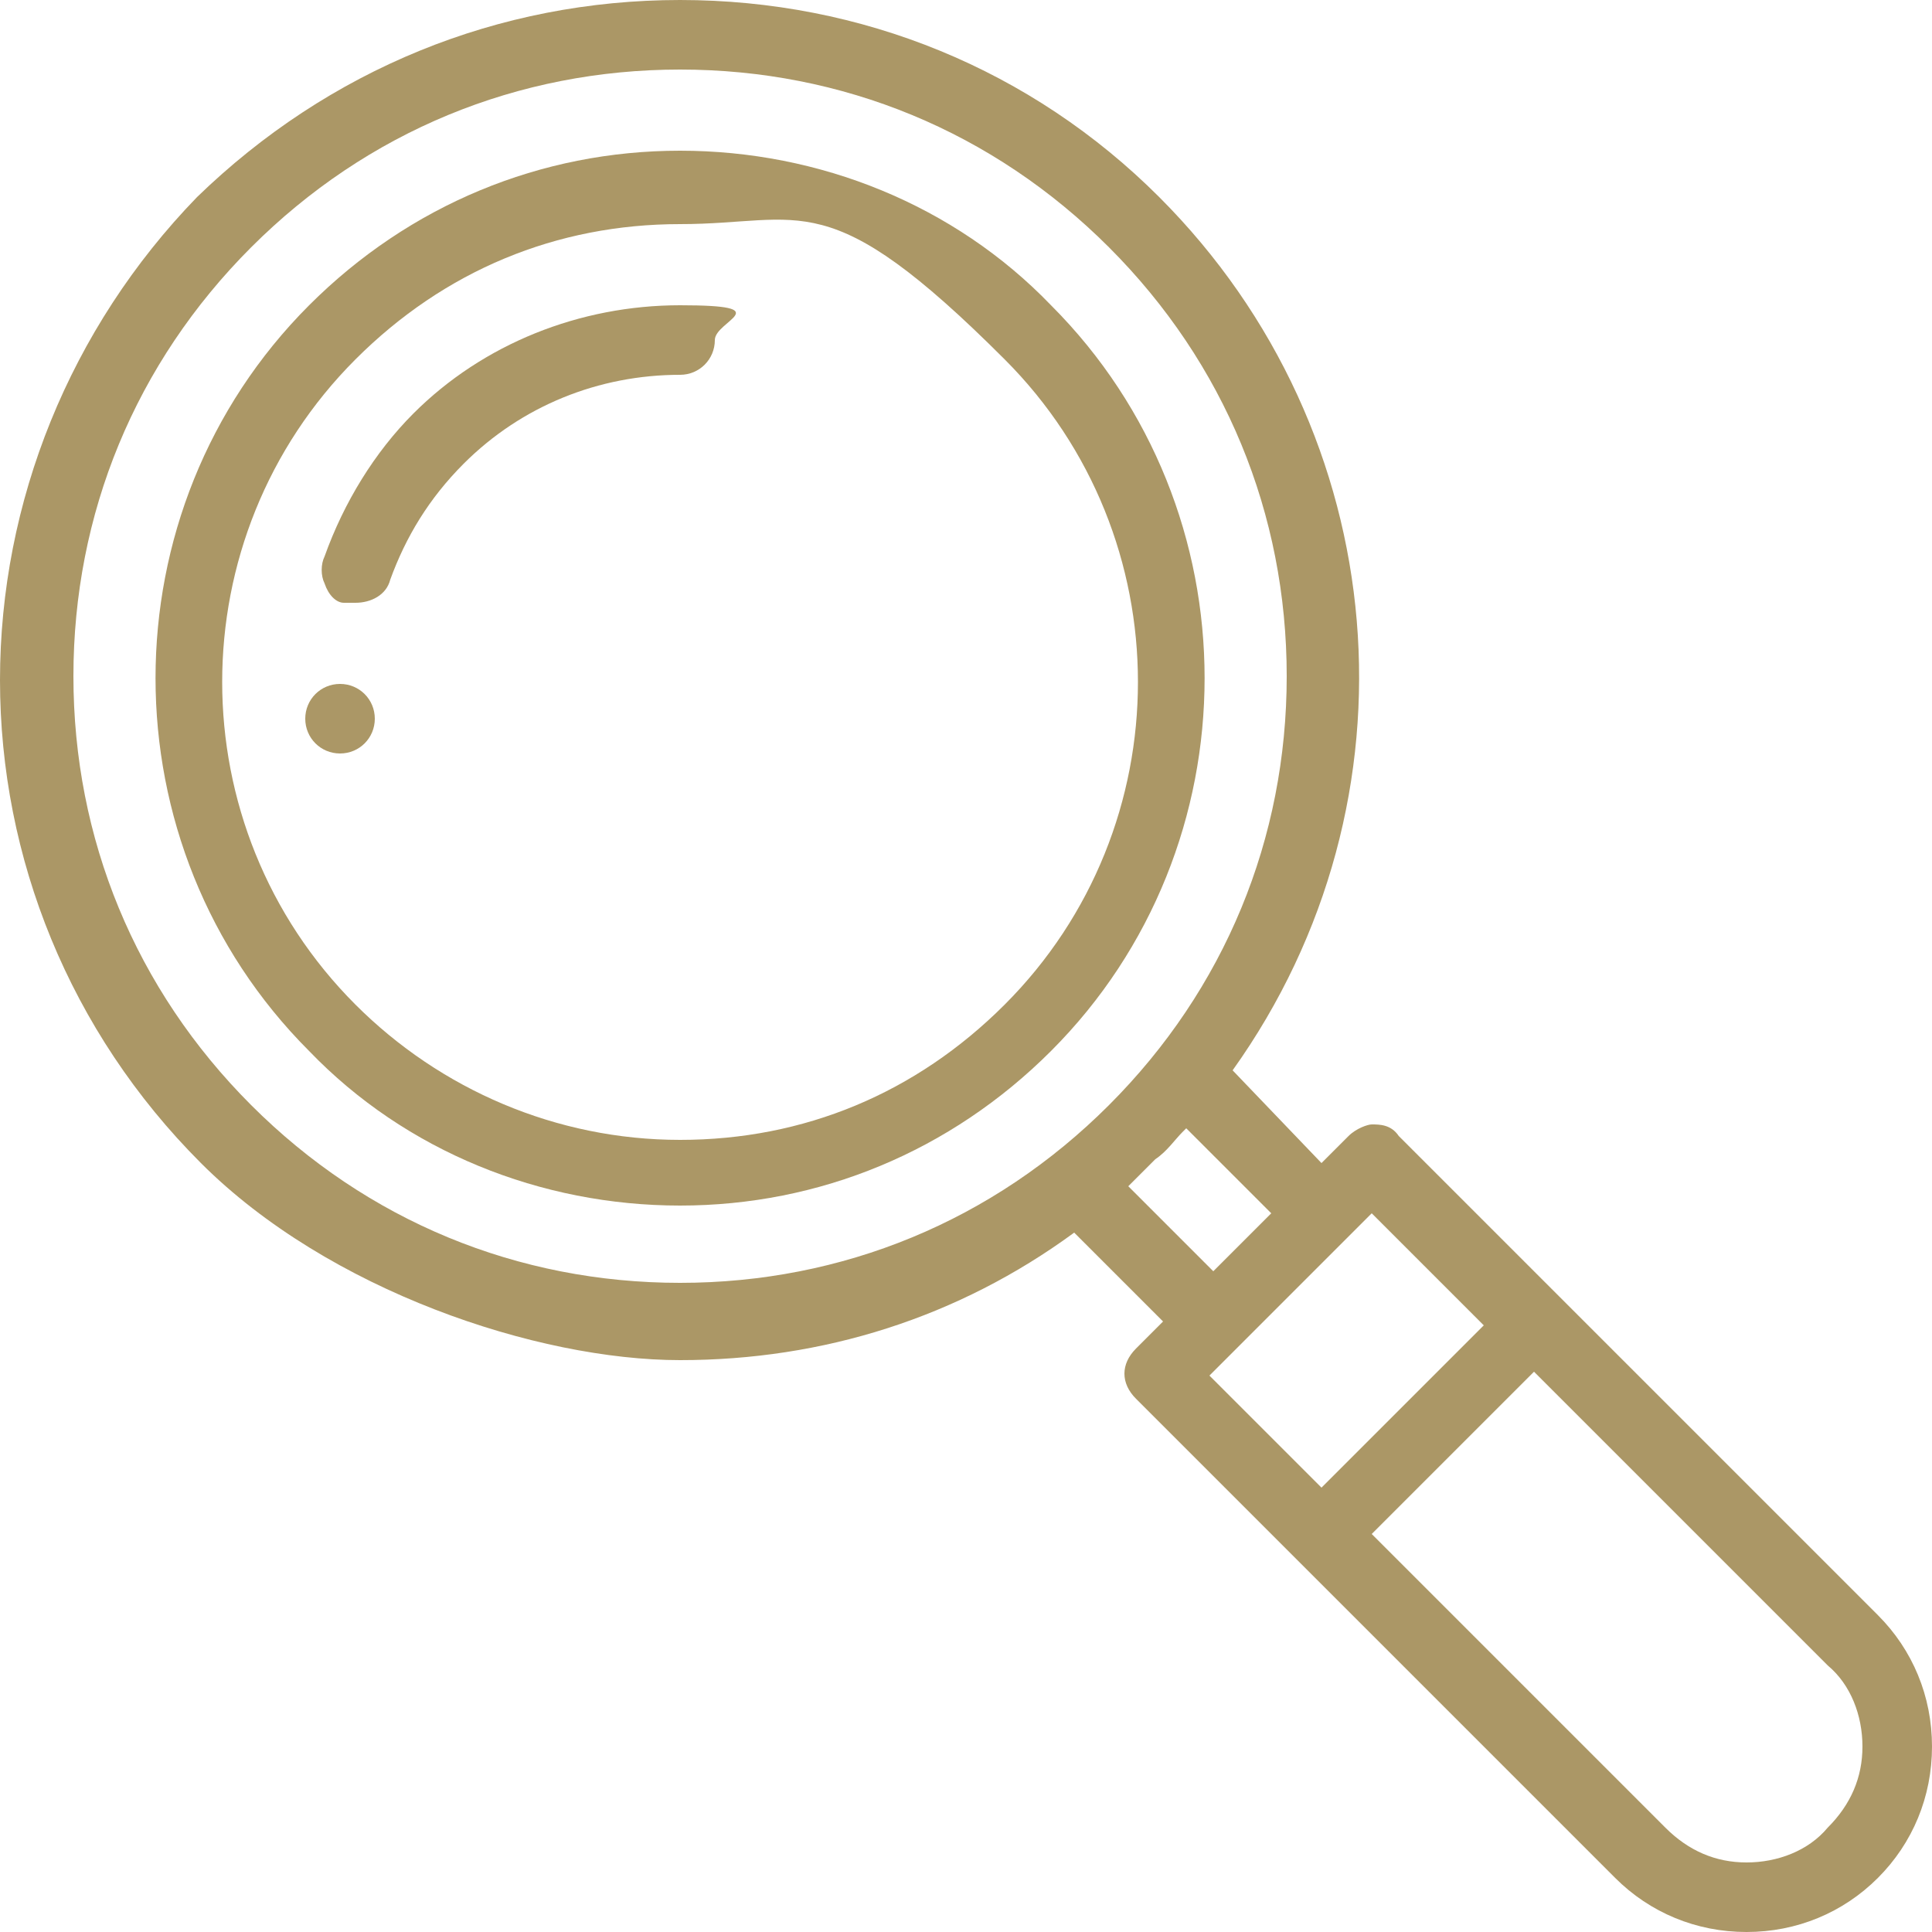
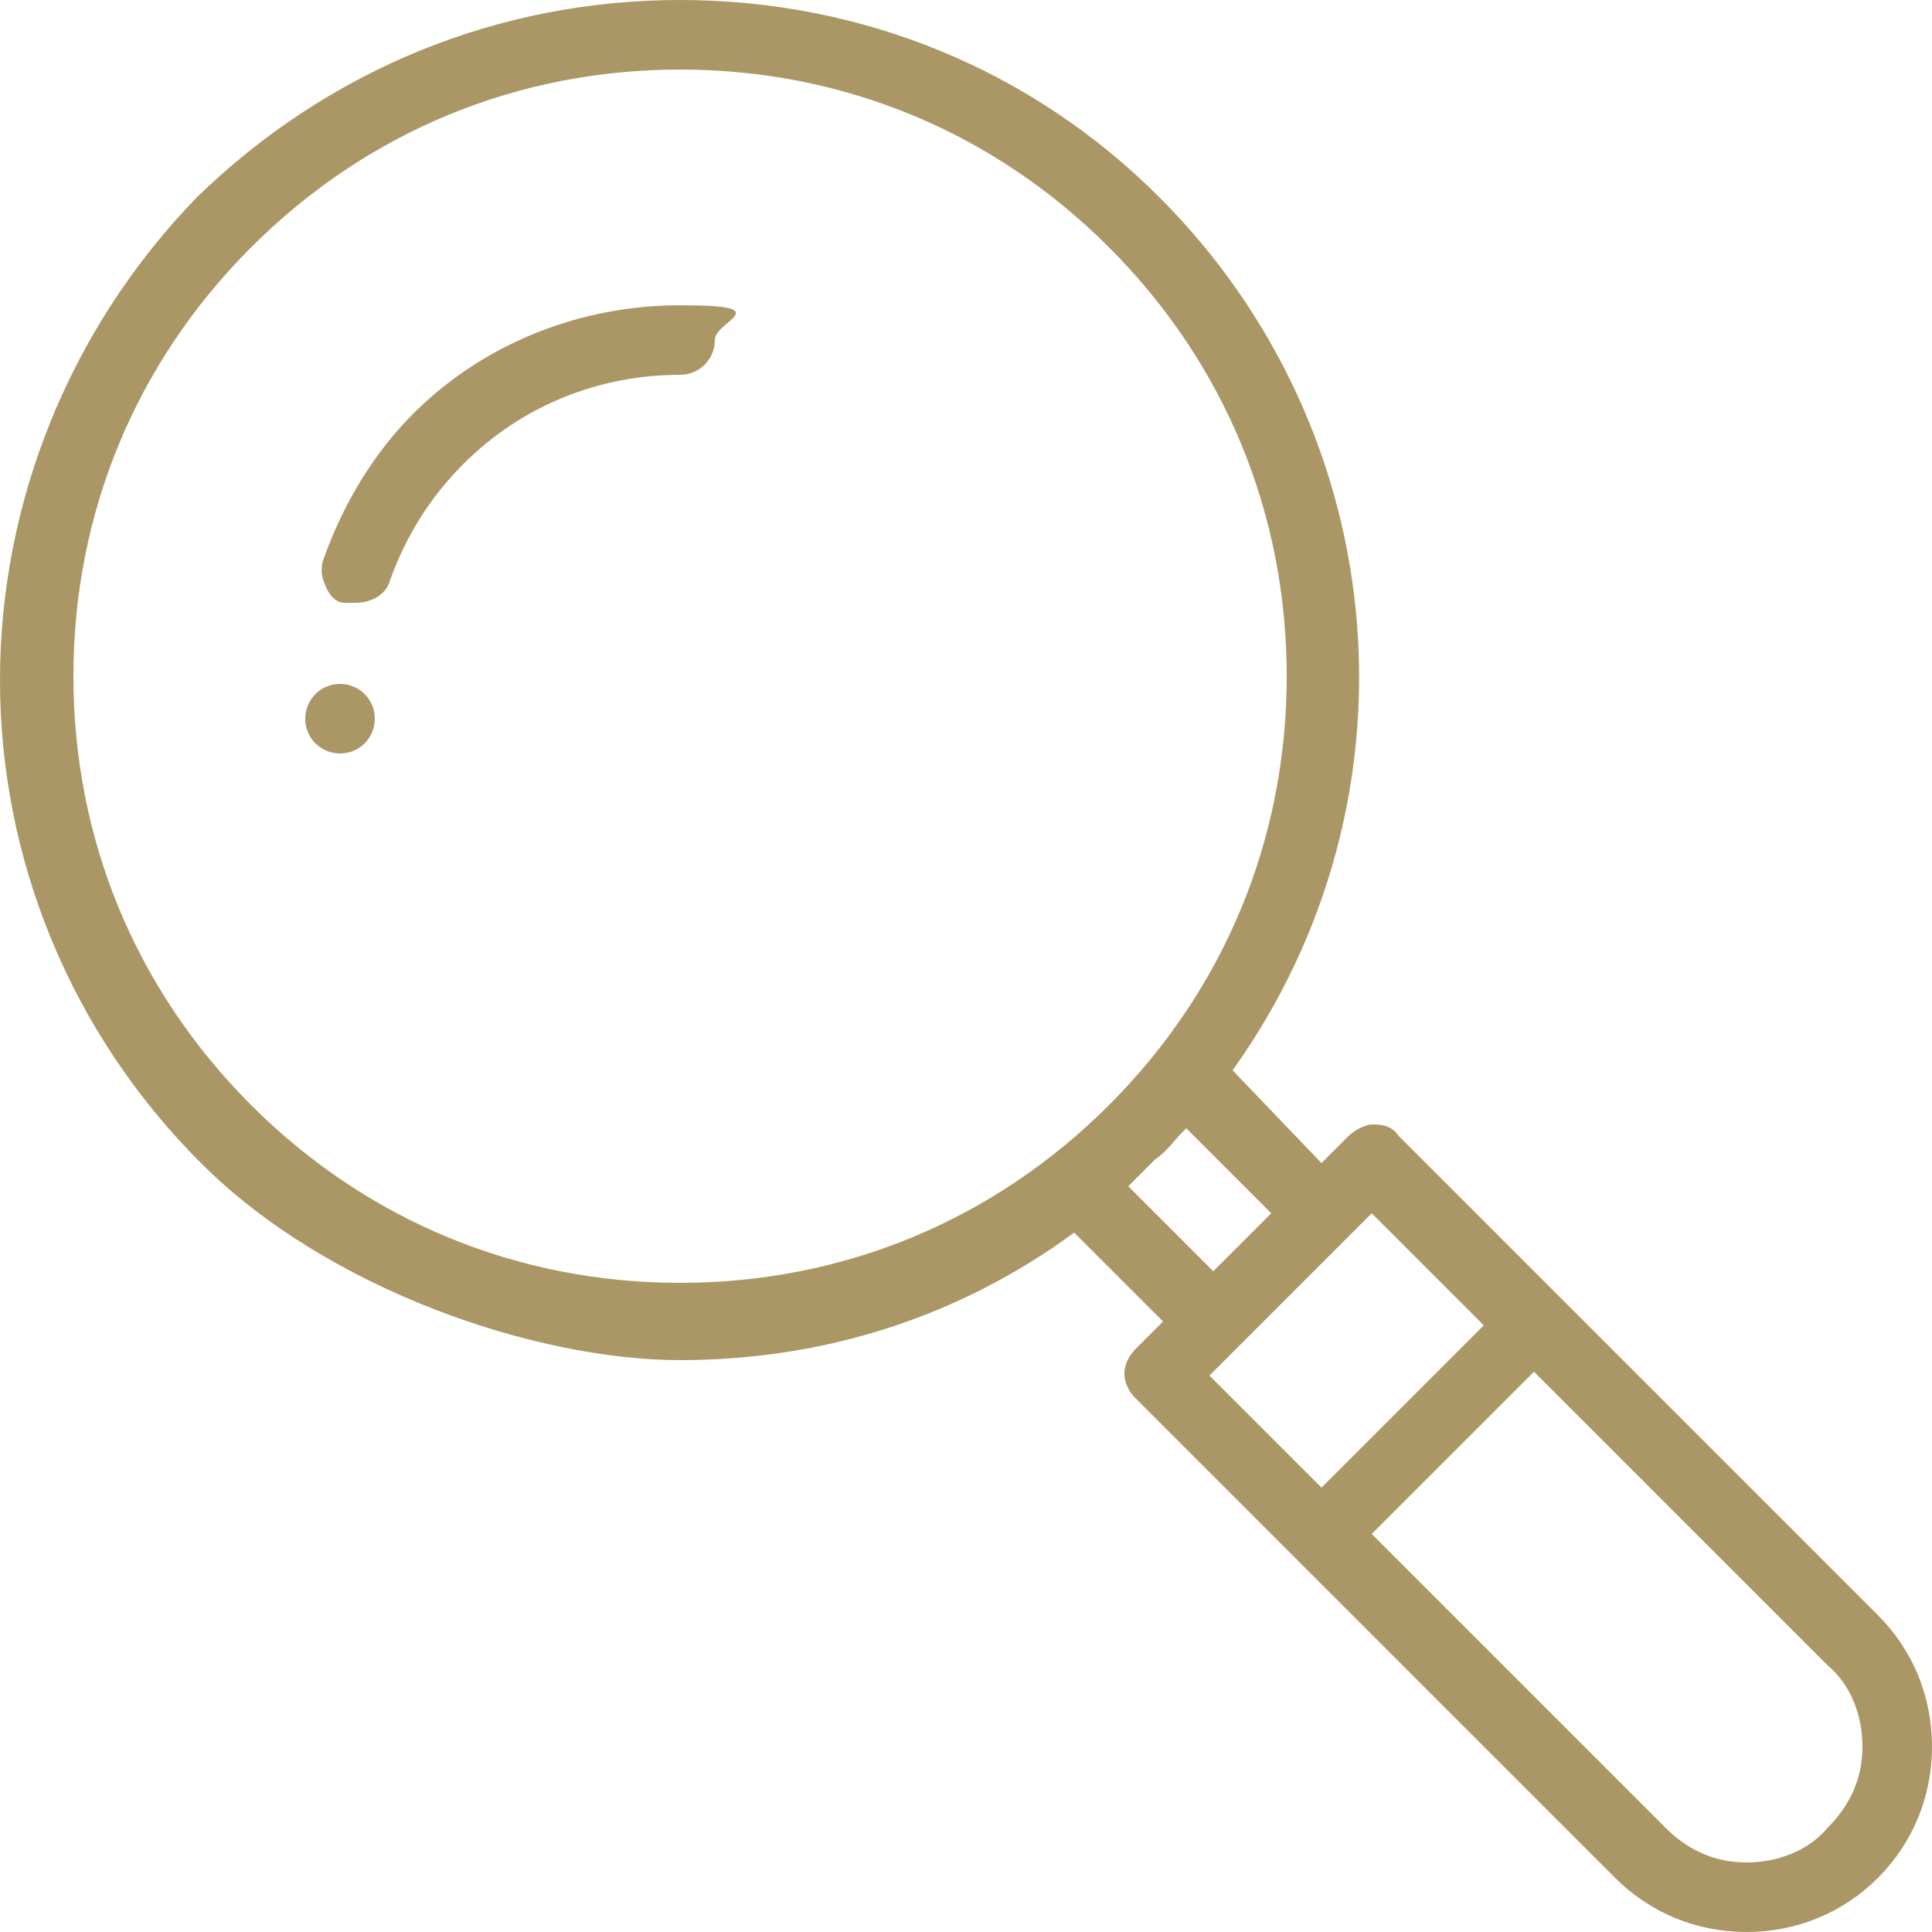
<svg xmlns="http://www.w3.org/2000/svg" version="1.1" viewBox="0 0 50 50">
  <defs>
    <style>
      .cls-1 {
        fill: #ab9766;
      }
    </style>
  </defs>
  <g>
    <g id="Layer_1">
      <g id="Layer_1-2" data-name="Layer_1">
        <path class="cls-1" d="M8.8,19.5c-.5,0-.9-.4-.9-.9s.4-.9.9-.9.9.4.9.9-.4.9-.9.9Z" />
        <path class="cls-1" d="M45.2,50c-1.3,0-2.5-.5-3.4-1.4l-12.4-12.4c-.4-.4-.4-.9,0-1.3l.7-.7-2.3-2.3h0c-3,2.2-6.5,3.3-10.2,3.3s-9.1-1.8-12.4-5.1C1.8,26.7,0,22.2,0,17.6S1.8,8.5,5.1,5.1C8.5,1.8,12.9,0,17.6,0s9.1,1.8,12.4,5.1c6.1,6.1,6.9,15.6,1.9,22.6h0s2.3,2.4,2.3,2.4l.7-.7c.2-.2.5-.3.6-.3.2,0,.5,0,.7.3l12.4,12.4c.9.9,1.4,2.1,1.4,3.4s-.5,2.5-1.4,3.4c-.9.9-2.1,1.4-3.4,1.4h0ZM35.5,39.7l7.6,7.6c.6.6,1.3.9,2.1.9s1.6-.3,2.1-.9c.6-.6.9-1.3.9-2.1s-.3-1.6-.9-2.1l-7.6-7.6-4.2,4.2h0ZM31.3,35.6l2.9,2.9,4.2-4.2-2.9-2.9-4.2,4.2h0ZM17.6,1.8c-4.2,0-8.1,1.6-11.1,4.6-3,3-4.6,6.9-4.6,11.1s1.6,8.1,4.6,11.1c3,3,6.9,4.6,11.1,4.6s8.1-1.6,11.1-4.6c3-3,4.6-6.9,4.6-11.1,0-4.2-1.6-8.1-4.6-11.1-3-3-6.9-4.6-11.1-4.6h0ZM30.6,29.3c-.2.2-.4.5-.7.7-.2.2-.5.5-.7.7h0s2.2,2.2,2.2,2.2l1.5-1.5-2.2-2.2h0s0,0,0,0Z" />
-         <path class="cls-1" d="M17.6,31.2c-3.6,0-7.1-1.4-9.6-4-5.3-5.3-5.3-14,0-19.3,2.6-2.6,6-4,9.6-4s7.1,1.4,9.6,4c5.3,5.3,5.3,14,0,19.3-2.6,2.6-6,4-9.6,4,0,0,0,0,0,0ZM17.6,5.8c-3.2,0-6.1,1.2-8.4,3.5-4.6,4.6-4.6,12.1,0,16.7,2.2,2.2,5.2,3.5,8.4,3.5s6.1-1.2,8.4-3.5c4.6-4.6,4.6-12.1,0-16.7s-5.2-3.5-8.4-3.5h0Z" />
        <path class="cls-1" d="M9.2,15.6c-.1,0-.2,0-.3,0-.2,0-.4-.2-.5-.5-.1-.2-.1-.5,0-.7.5-1.4,1.3-2.7,2.3-3.7,1.8-1.8,4.3-2.8,6.9-2.8s.9.4.9.9-.4.9-.9.9c-2.1,0-4.1.8-5.6,2.3-.9.9-1.5,1.9-1.9,3-.1.4-.5.6-.9.6h0Z" />
      </g>
    </g>
  </g>
</svg>